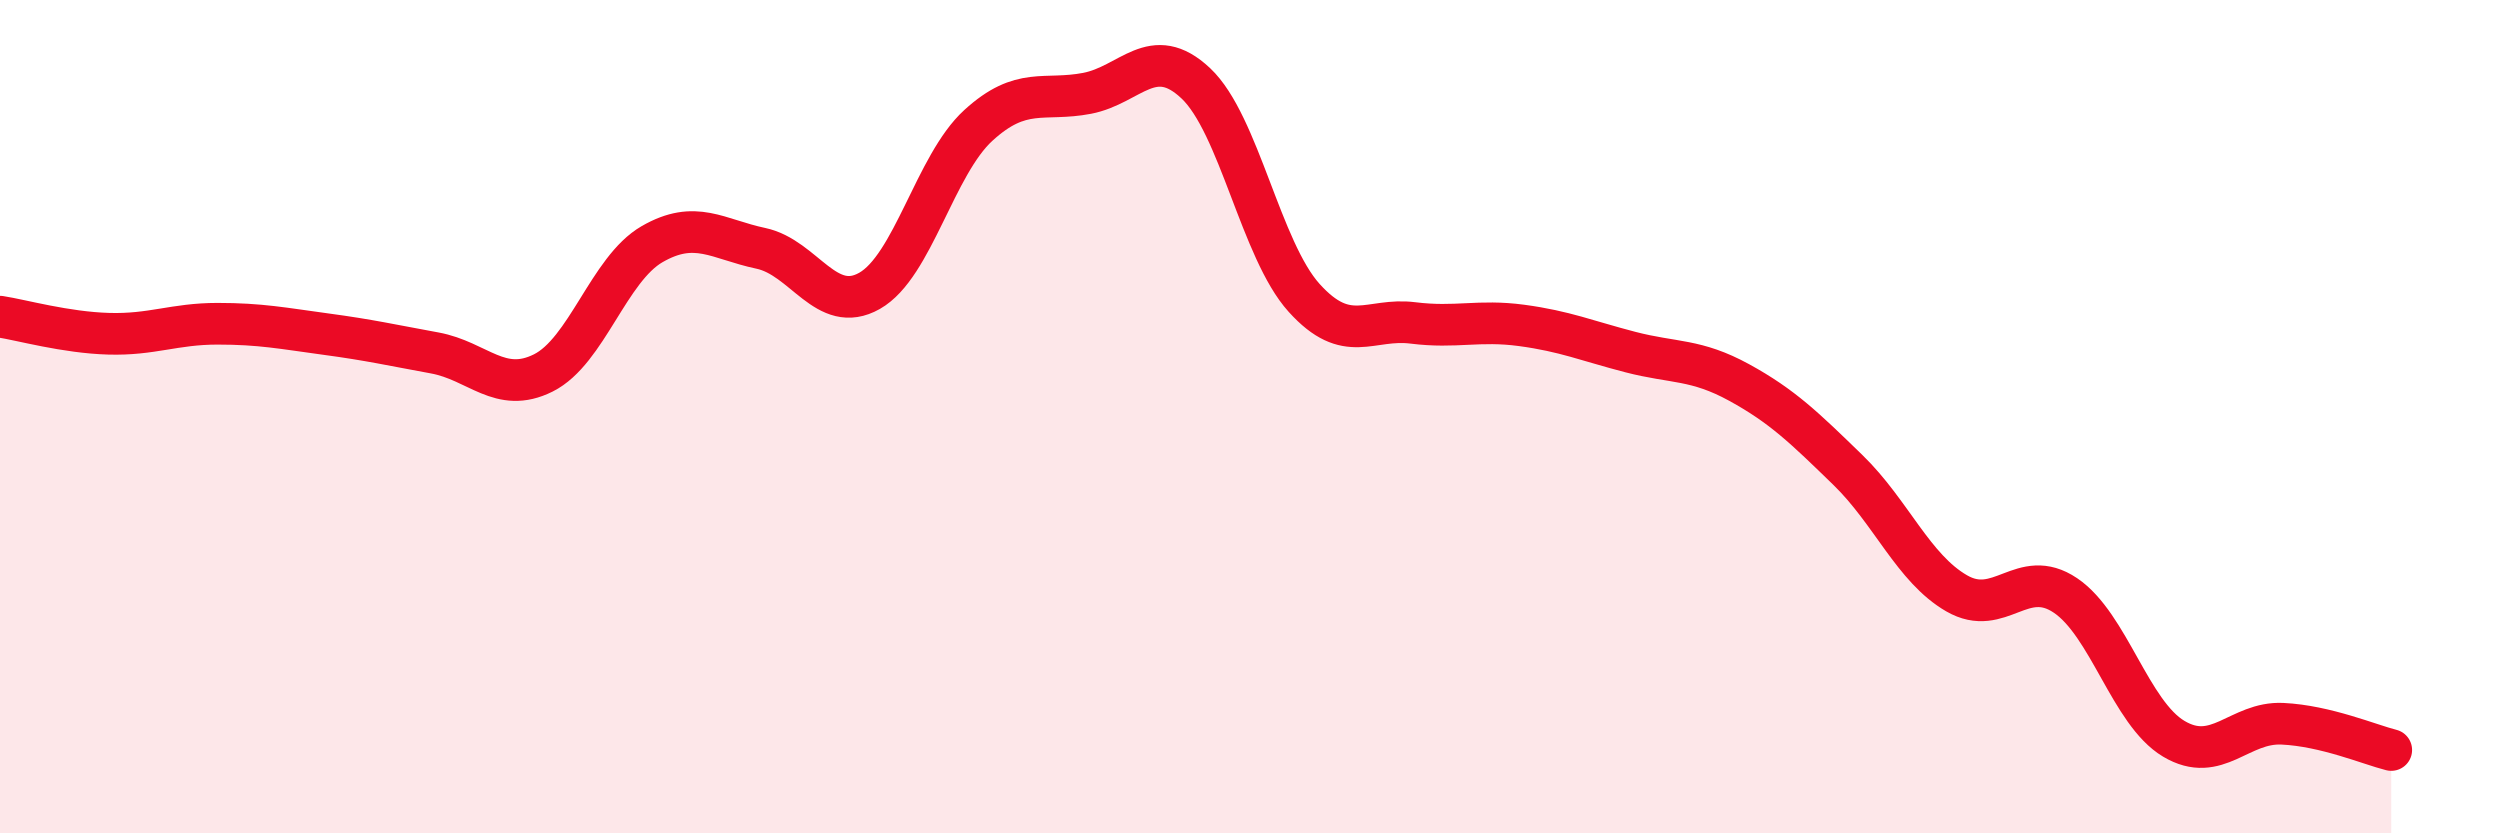
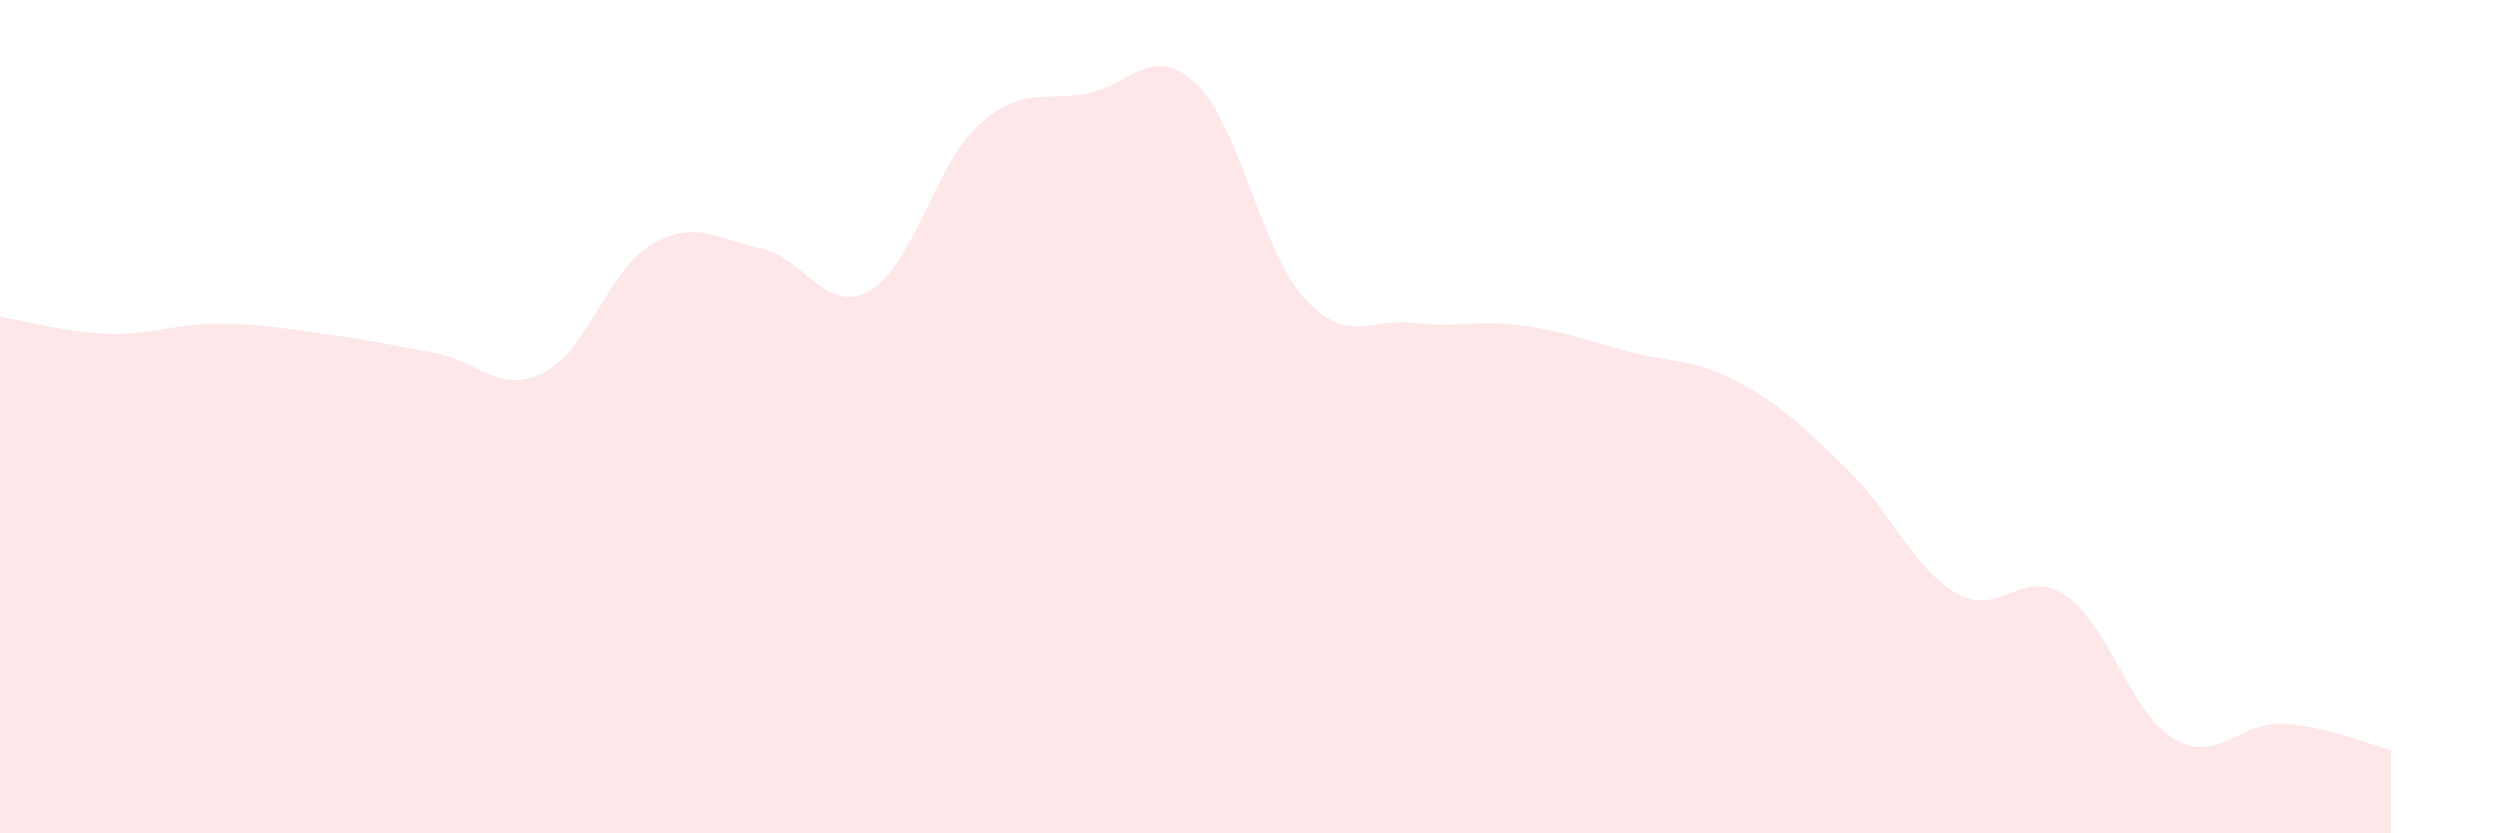
<svg xmlns="http://www.w3.org/2000/svg" width="60" height="20" viewBox="0 0 60 20">
  <path d="M 0,7.6 C 0.52,7.68 1.57,7.98 2.61,8.01 C 3.65,8.04 4.18,7.77 5.22,7.77 C 6.26,7.77 6.79,7.88 7.83,8.02 C 8.87,8.16 9.39,8.28 10.43,8.47 C 11.47,8.66 12,9.47 13.04,8.95 C 14.08,8.43 14.61,6.46 15.65,5.86 C 16.69,5.26 17.22,5.74 18.26,5.96 C 19.3,6.18 19.83,7.57 20.87,6.98 C 21.91,6.39 22.44,3.96 23.48,3.01 C 24.52,2.06 25.05,2.44 26.09,2.24 C 27.13,2.04 27.66,1.02 28.7,2 C 29.74,2.98 30.26,6 31.3,7.15 C 32.34,8.3 32.87,7.62 33.91,7.75 C 34.95,7.88 35.48,7.67 36.52,7.81 C 37.56,7.95 38.09,8.18 39.13,8.45 C 40.17,8.72 40.7,8.61 41.74,9.18 C 42.78,9.75 43.31,10.27 44.35,11.28 C 45.39,12.29 45.92,13.64 46.96,14.24 C 48,14.84 48.53,13.59 49.57,14.29 C 50.61,14.99 51.13,17.11 52.17,17.73 C 53.21,18.35 53.74,17.32 54.78,17.37 C 55.82,17.42 56.87,17.87 57.39,18L57.39 20L0 20Z" fill="#EB0A25" opacity="0.1" stroke-linecap="round" stroke-linejoin="round" />
-   <path d="M 0,7.6 C 0.52,7.68 1.57,7.98 2.61,8.01 C 3.65,8.04 4.18,7.77 5.22,7.77 C 6.26,7.77 6.79,7.88 7.83,8.02 C 8.87,8.16 9.39,8.28 10.43,8.47 C 11.47,8.66 12,9.47 13.04,8.95 C 14.08,8.43 14.61,6.46 15.65,5.86 C 16.69,5.26 17.22,5.74 18.26,5.96 C 19.3,6.18 19.83,7.57 20.87,6.98 C 21.91,6.39 22.44,3.96 23.48,3.01 C 24.52,2.06 25.05,2.44 26.09,2.24 C 27.13,2.04 27.66,1.02 28.7,2 C 29.74,2.98 30.26,6 31.3,7.15 C 32.34,8.3 32.87,7.62 33.91,7.75 C 34.95,7.88 35.48,7.67 36.52,7.81 C 37.56,7.95 38.09,8.18 39.13,8.45 C 40.17,8.72 40.7,8.61 41.74,9.18 C 42.78,9.75 43.31,10.27 44.35,11.28 C 45.39,12.29 45.92,13.64 46.96,14.24 C 48,14.84 48.53,13.59 49.57,14.29 C 50.61,14.99 51.13,17.11 52.17,17.73 C 53.21,18.35 53.74,17.32 54.78,17.37 C 55.82,17.42 56.87,17.87 57.39,18" stroke="#EB0A25" stroke-width="1" fill="none" stroke-linecap="round" stroke-linejoin="round" />
</svg>